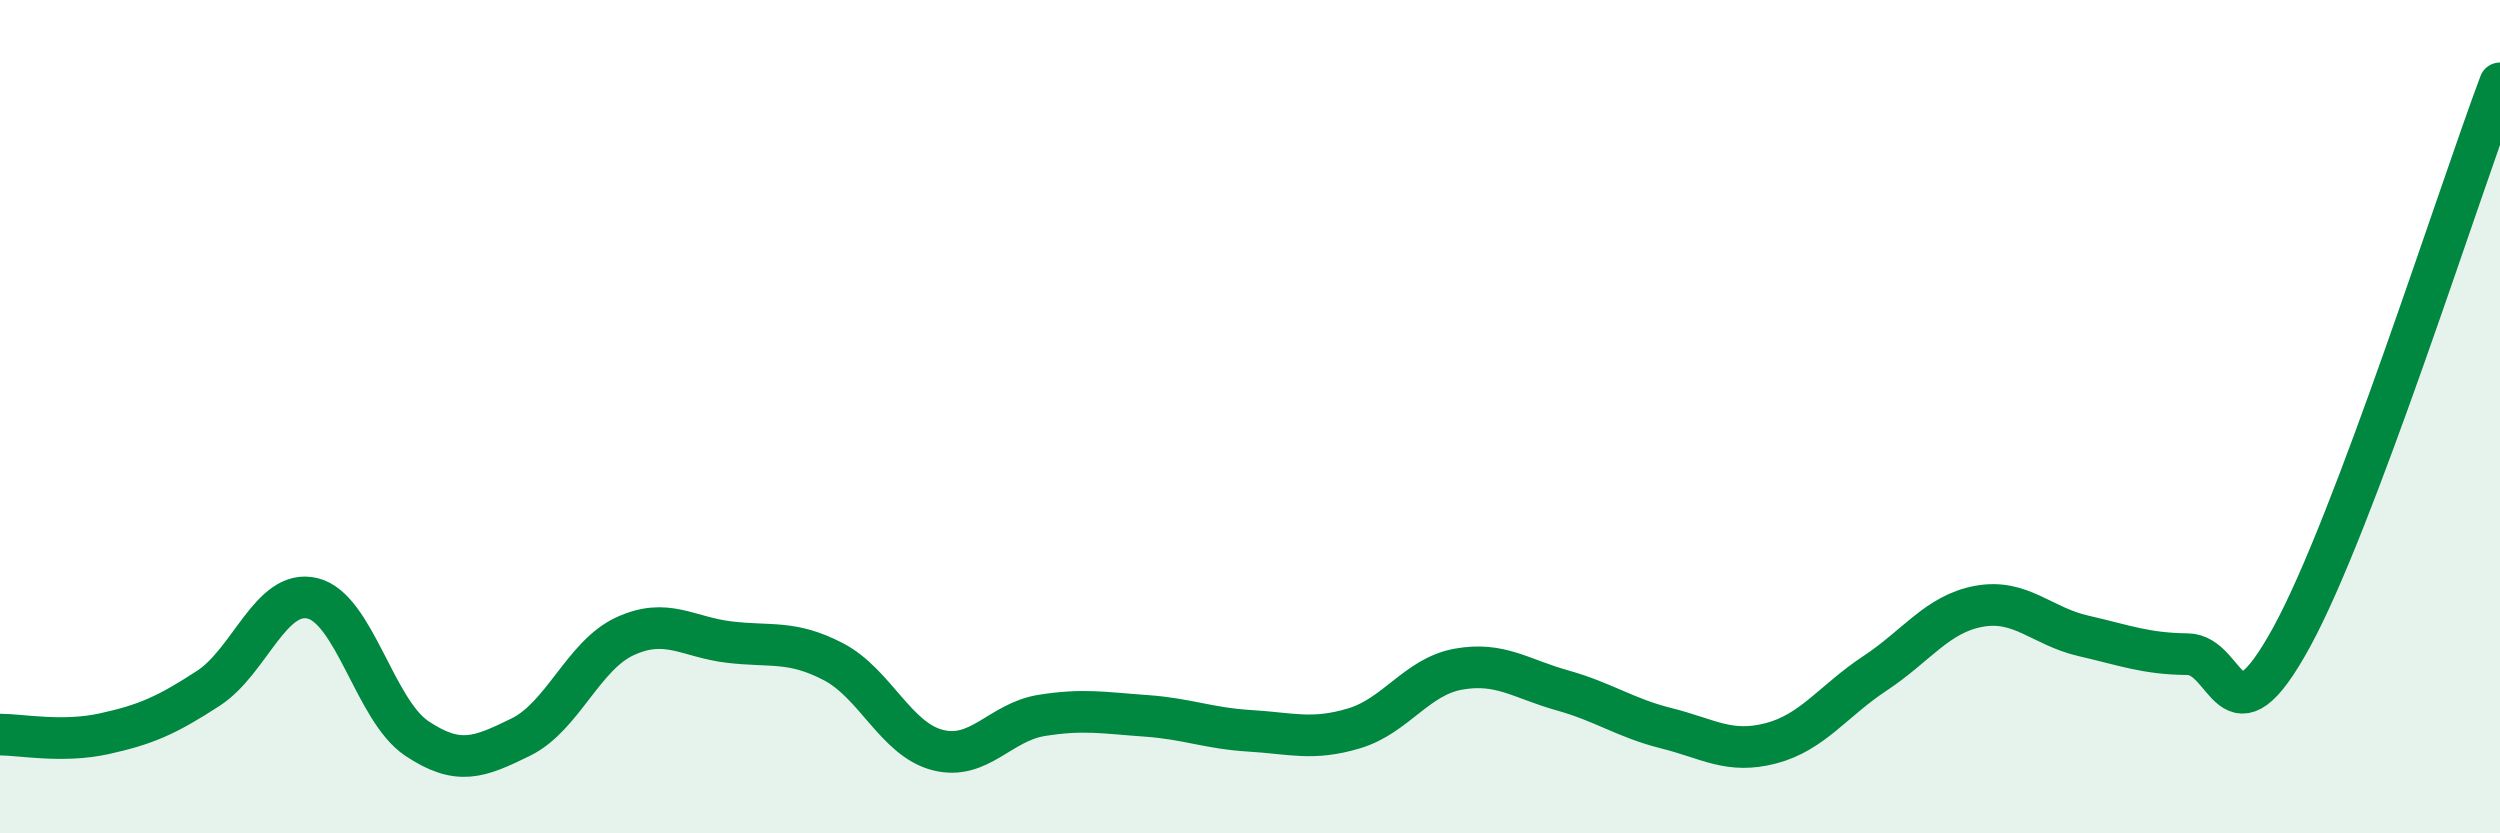
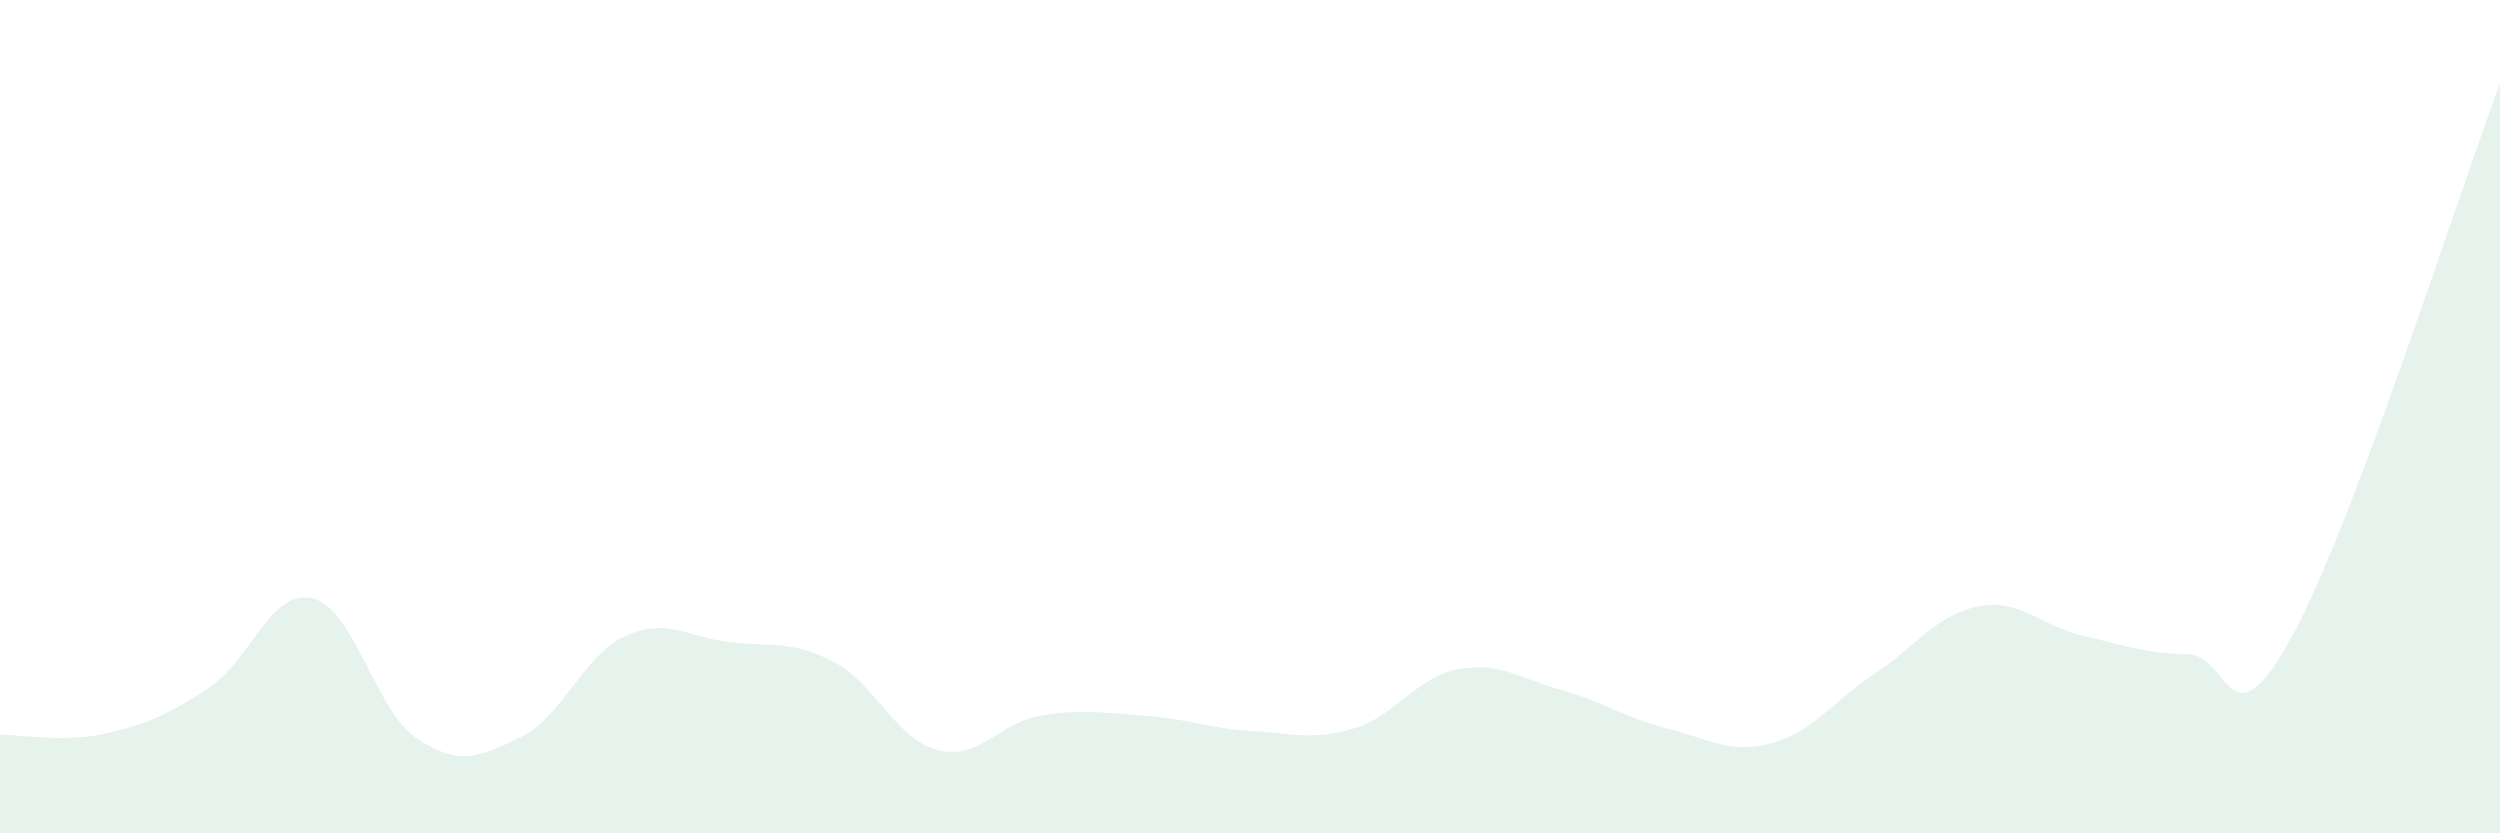
<svg xmlns="http://www.w3.org/2000/svg" width="60" height="20" viewBox="0 0 60 20">
  <path d="M 0,17.63 C 0.5,17.63 1.5,17.83 2.5,17.61 C 3.5,17.39 4,17.17 5,16.52 C 6,15.87 6.5,14.12 7.5,14.36 C 8.5,14.6 9,17.05 10,17.72 C 11,18.39 11.5,18.18 12.5,17.69 C 13.5,17.2 14,15.73 15,15.27 C 16,14.81 16.5,15.29 17.5,15.41 C 18.5,15.53 19,15.36 20,15.88 C 21,16.4 21.5,17.74 22.5,18 C 23.5,18.26 24,17.33 25,17.17 C 26,17.01 26.5,17.11 27.5,17.18 C 28.5,17.25 29,17.48 30,17.54 C 31,17.6 31.5,17.78 32.5,17.48 C 33.5,17.18 34,16.24 35,16.06 C 36,15.88 36.5,16.29 37.5,16.57 C 38.5,16.85 39,17.23 40,17.48 C 41,17.73 41.5,18.1 42.5,17.84 C 43.5,17.58 44,16.82 45,16.16 C 46,15.5 46.5,14.73 47.5,14.55 C 48.5,14.37 49,15.03 50,15.26 C 51,15.49 51.5,15.69 52.5,15.7 C 53.5,15.71 53.5,18.03 55,15.29 C 56.5,12.55 59,4.66 60,2L60 20L0 20Z" fill="#008740" opacity="0.1" stroke-linecap="round" stroke-linejoin="round" />
-   <path d="M 0,17.63 C 0.5,17.63 1.5,17.83 2.5,17.61 C 3.5,17.39 4,17.17 5,16.52 C 6,15.87 6.5,14.12 7.5,14.36 C 8.5,14.6 9,17.05 10,17.72 C 11,18.39 11.5,18.18 12.5,17.69 C 13.5,17.2 14,15.73 15,15.27 C 16,14.81 16.5,15.29 17.5,15.41 C 18.5,15.53 19,15.36 20,15.88 C 21,16.4 21.5,17.74 22.5,18 C 23.5,18.26 24,17.33 25,17.17 C 26,17.01 26.5,17.11 27.5,17.18 C 28.5,17.25 29,17.48 30,17.54 C 31,17.6 31.5,17.78 32.5,17.48 C 33.5,17.18 34,16.24 35,16.06 C 36,15.88 36.5,16.29 37.5,16.57 C 38.5,16.85 39,17.23 40,17.48 C 41,17.73 41.5,18.1 42.5,17.84 C 43.5,17.58 44,16.82 45,16.16 C 46,15.5 46.5,14.73 47.5,14.55 C 48.5,14.37 49,15.03 50,15.26 C 51,15.49 51.5,15.69 52.5,15.7 C 53.5,15.71 53.5,18.03 55,15.29 C 56.5,12.55 59,4.66 60,2" stroke="#008740" stroke-width="1" fill="none" stroke-linecap="round" stroke-linejoin="round" />
</svg>